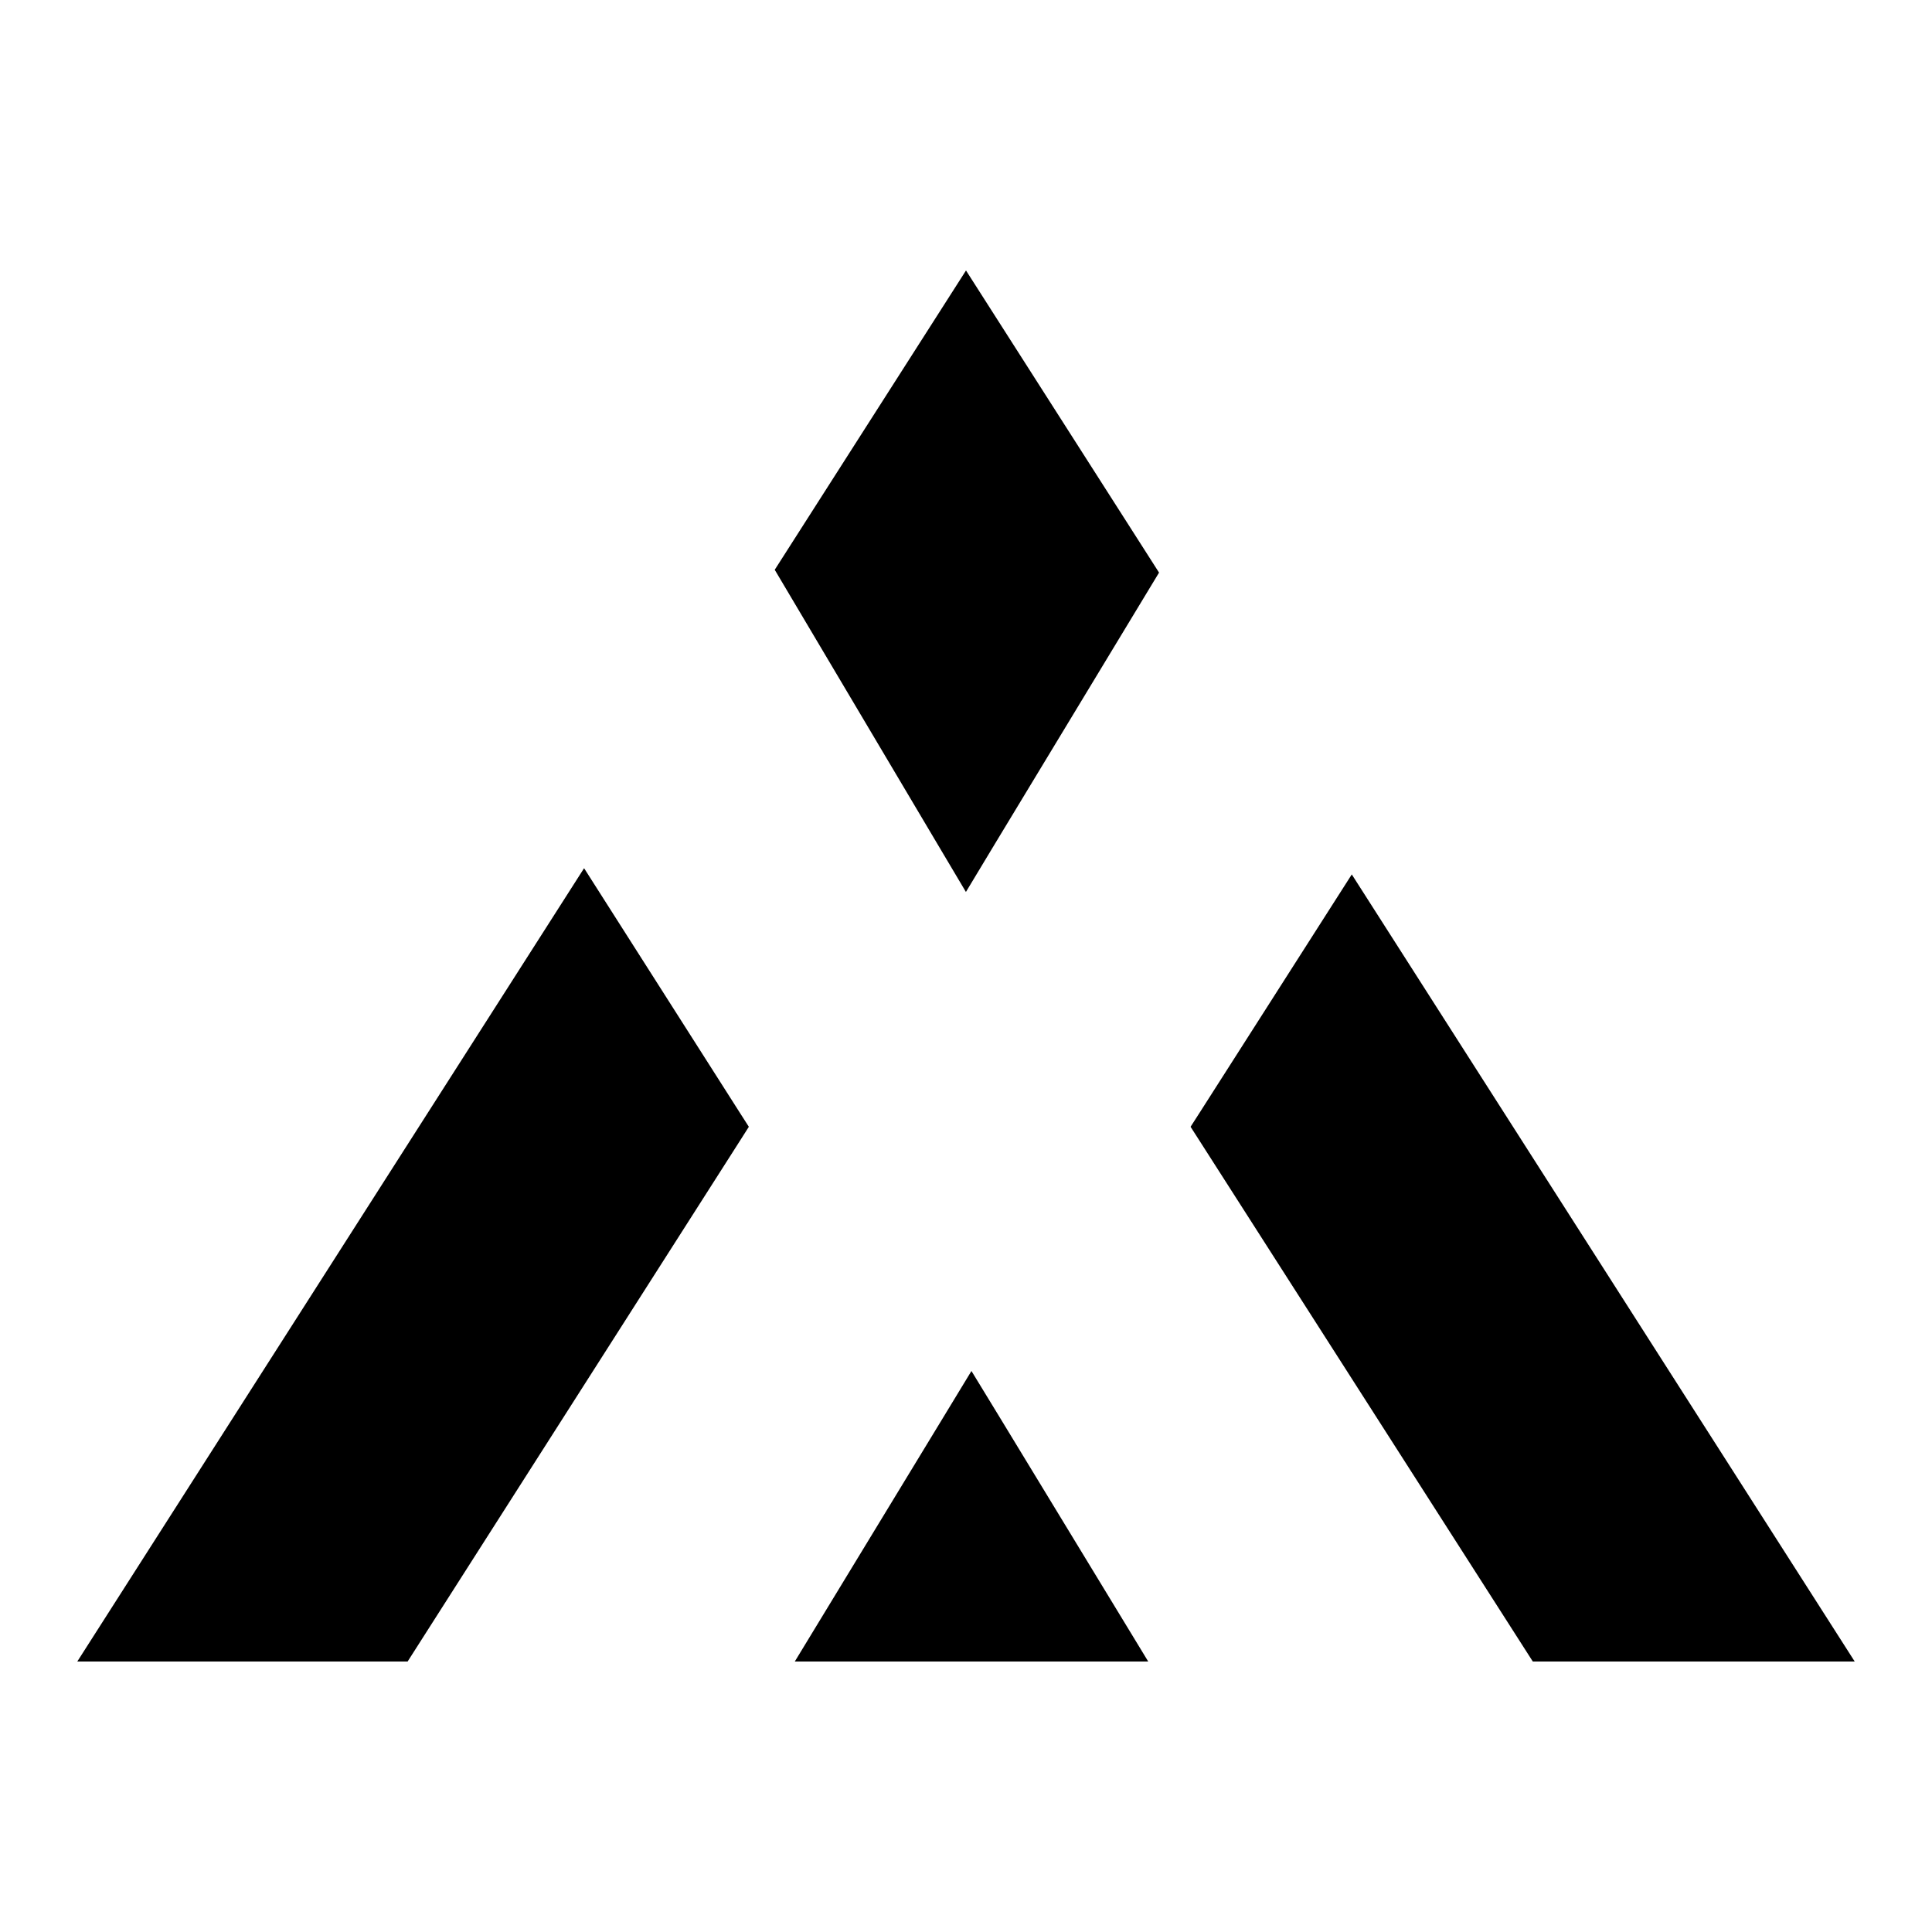
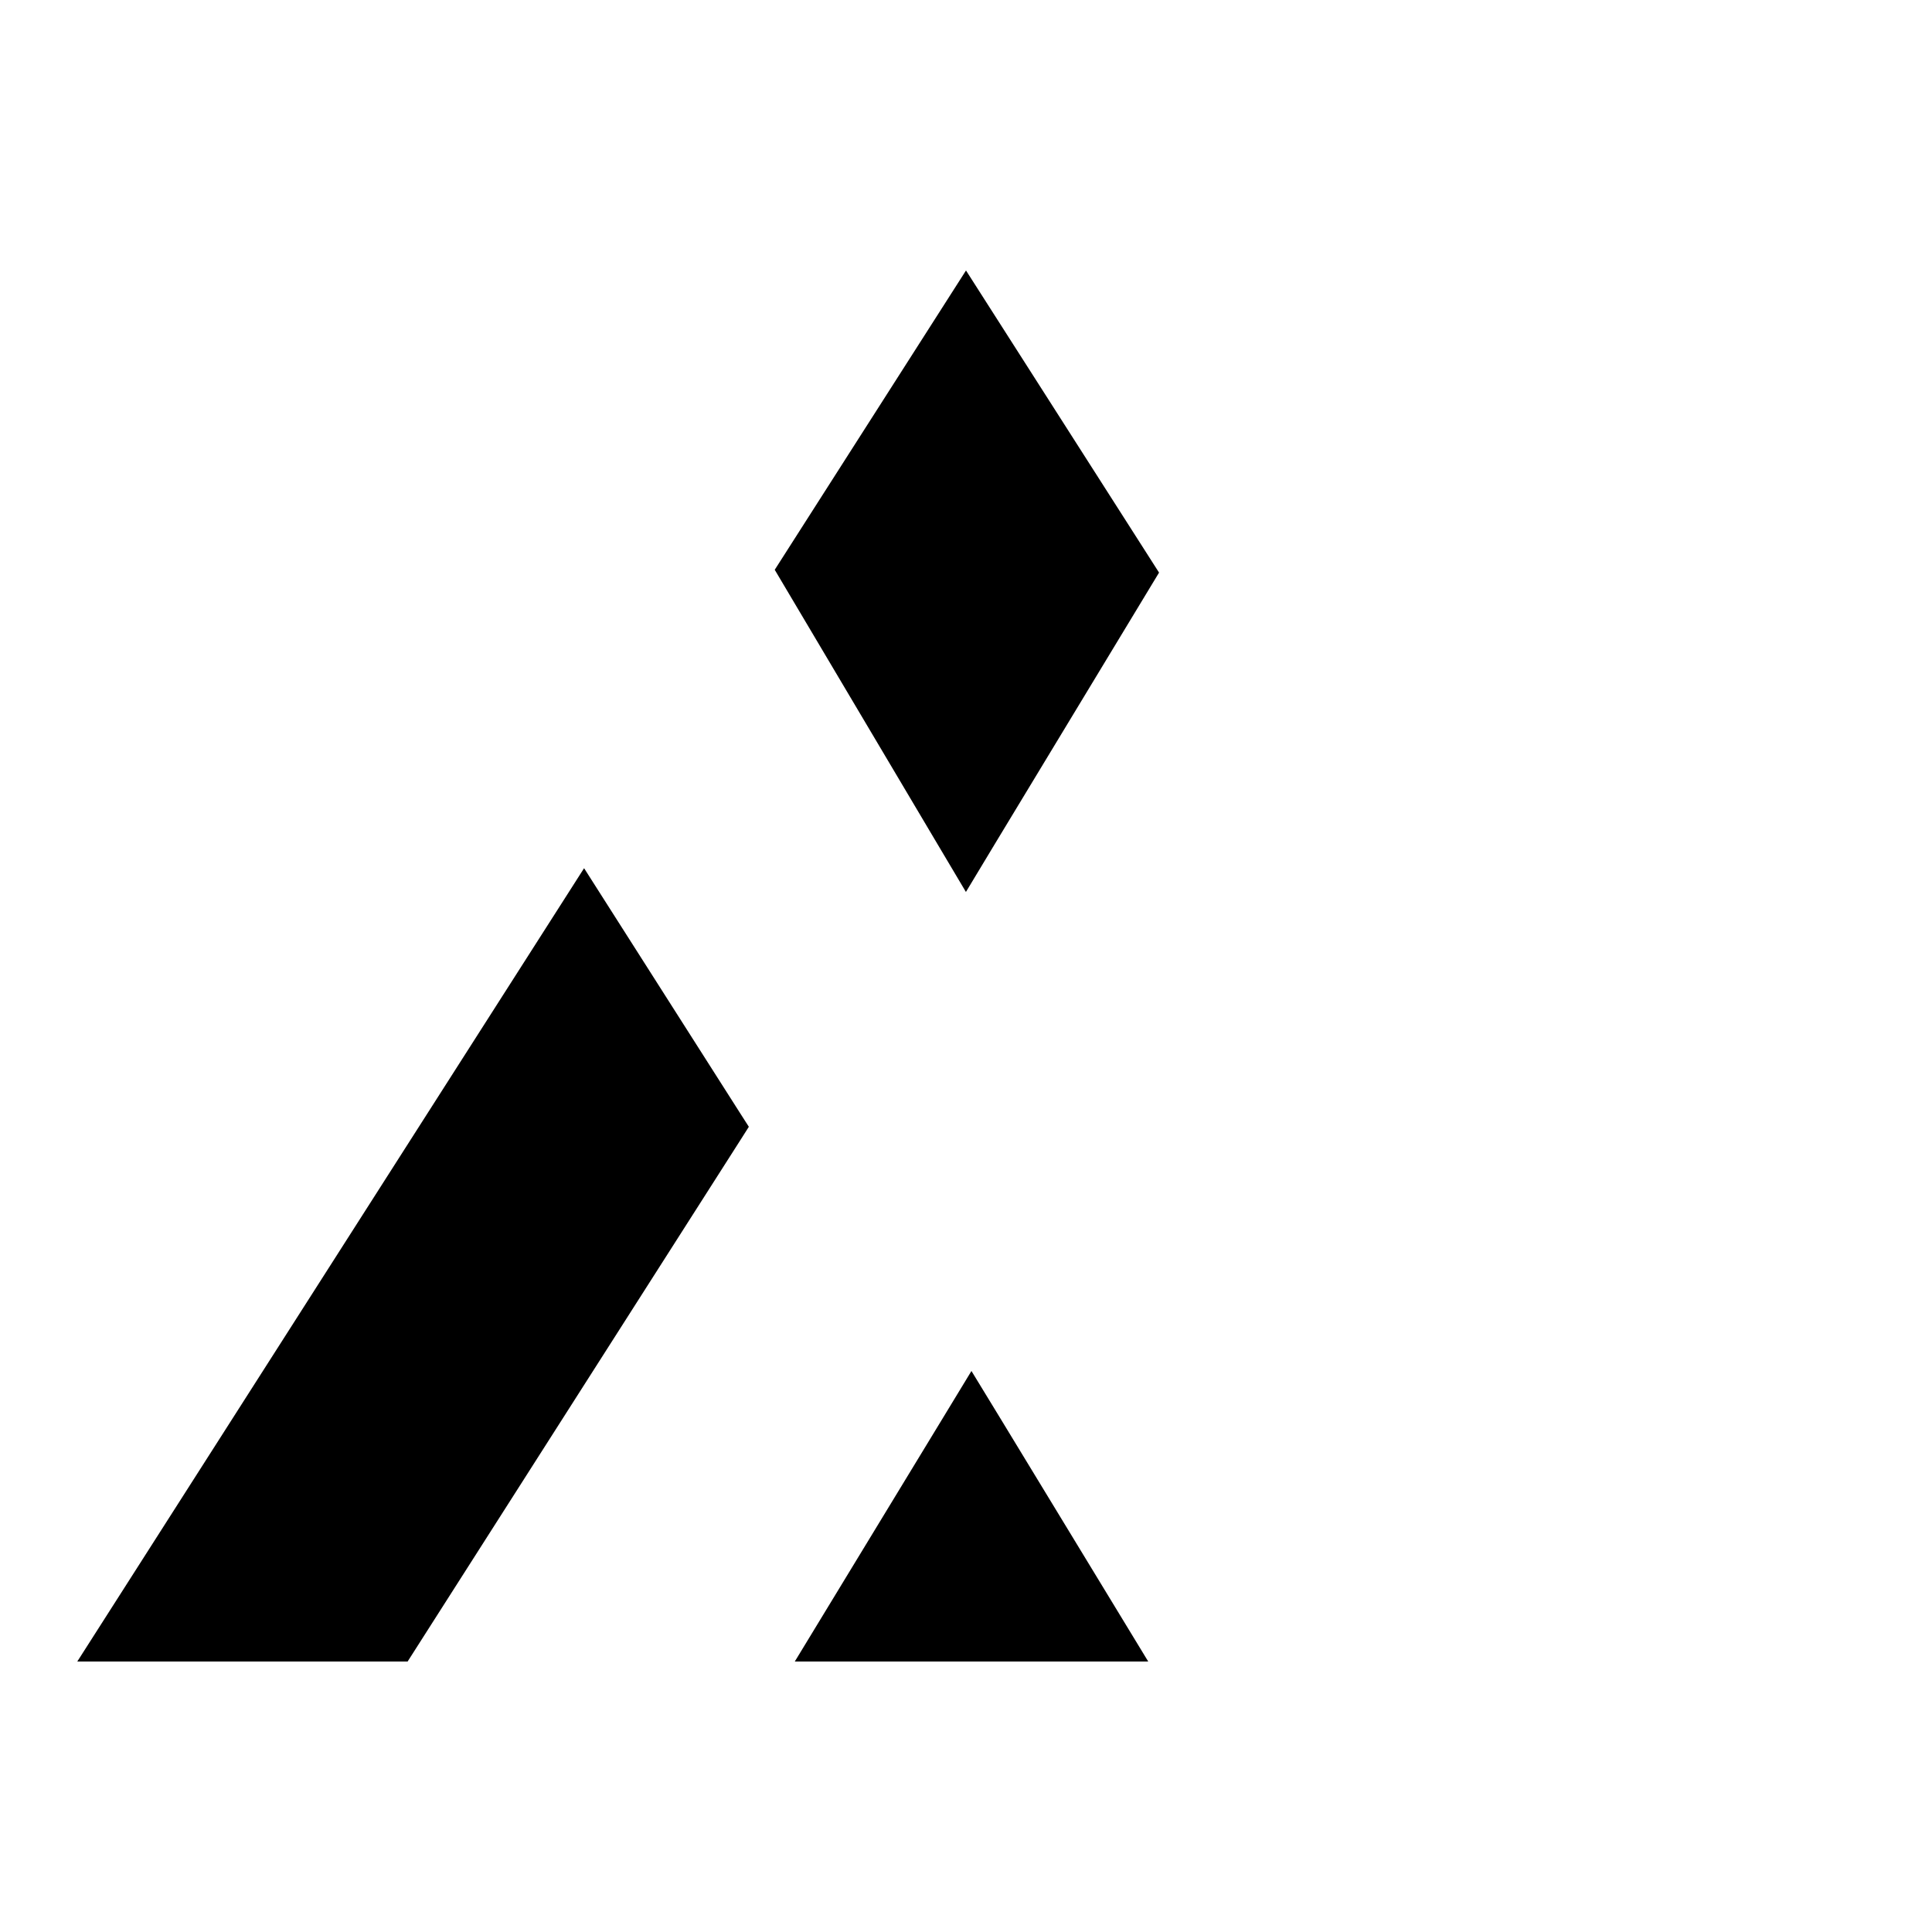
<svg xmlns="http://www.w3.org/2000/svg" fill="none" viewBox="0 0 50 50" height="50" width="50">
  <path fill="black" d="M19.143 29.534L19.38 29.161L19.143 28.791L15.116 22.469L2 43H10.549L19.143 29.534Z" />
-   <path fill="black" d="M34.984 22.63L31.051 28.789L30.812 29.161L31.051 29.534L39.669 43H48L34.984 22.63Z" />
  <path fill="black" d="M24.265 21.85L24.998 23.084L25.739 21.854L29.996 14.819L25 7L20.05 14.746L24.265 21.85Z" />
  <path fill="black" d="M24.407 36.689L20.569 43H29.716L25.878 36.689L25.141 35.481L24.407 36.689Z" />
</svg>